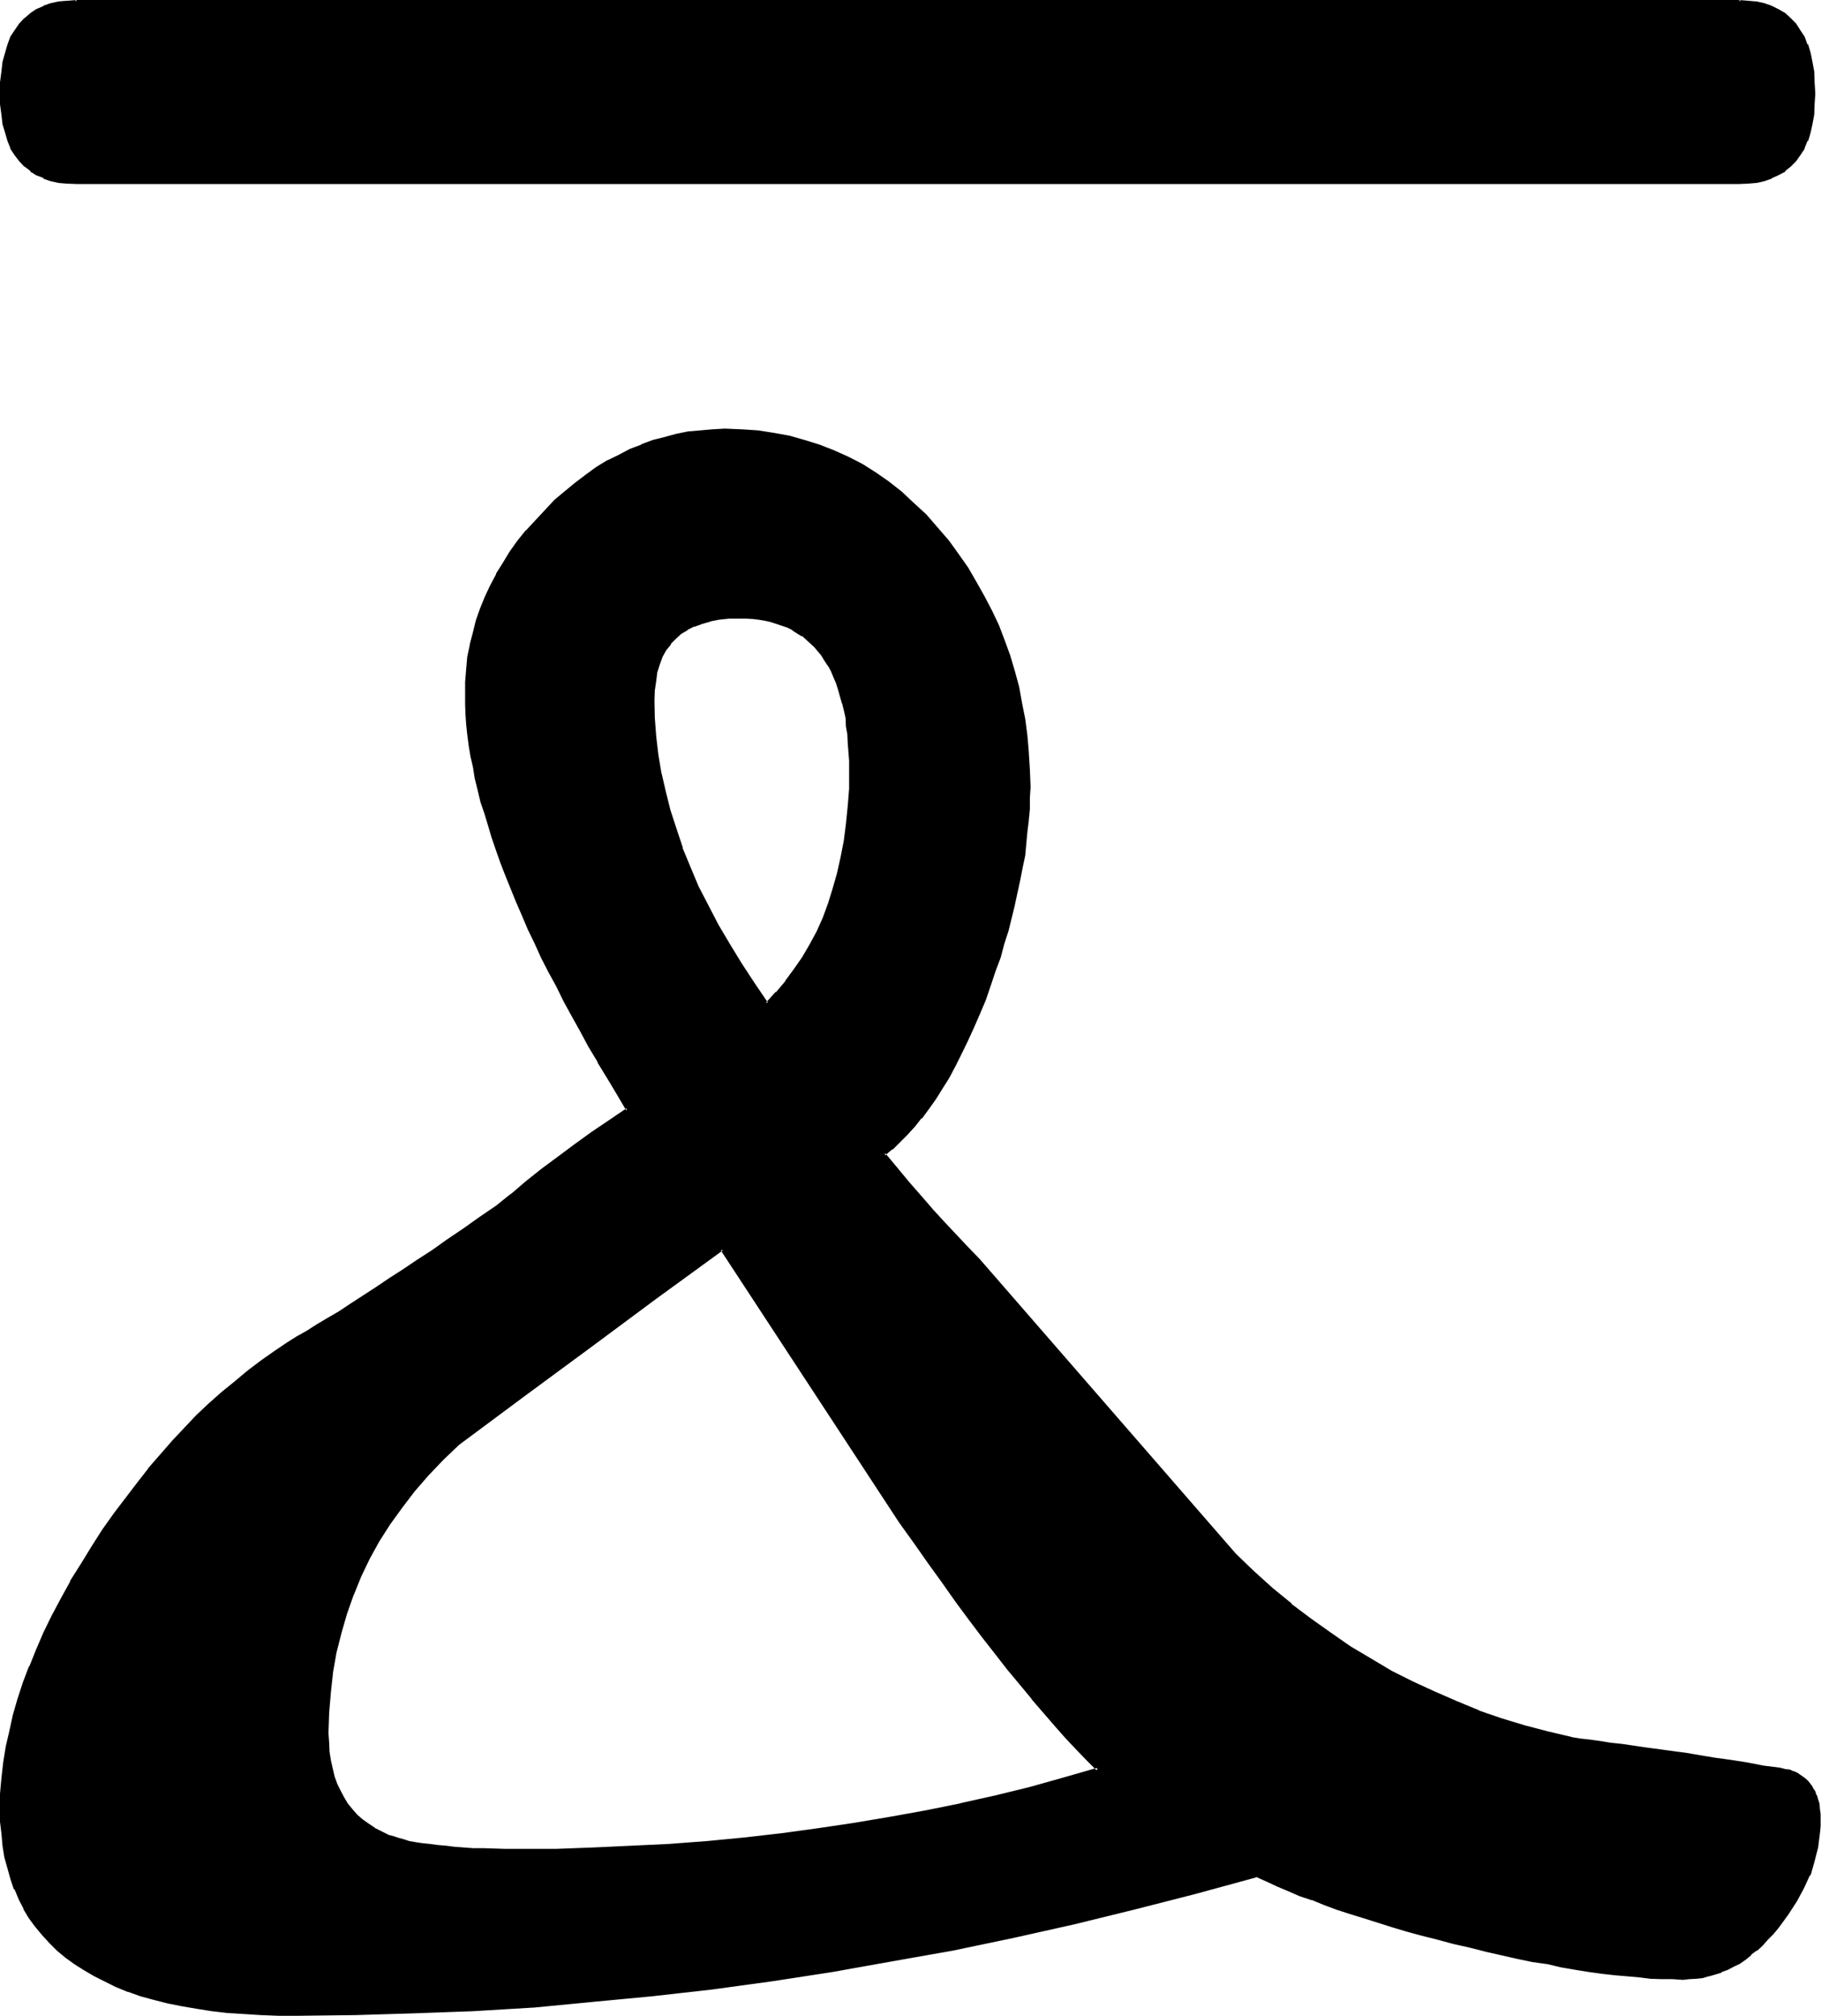
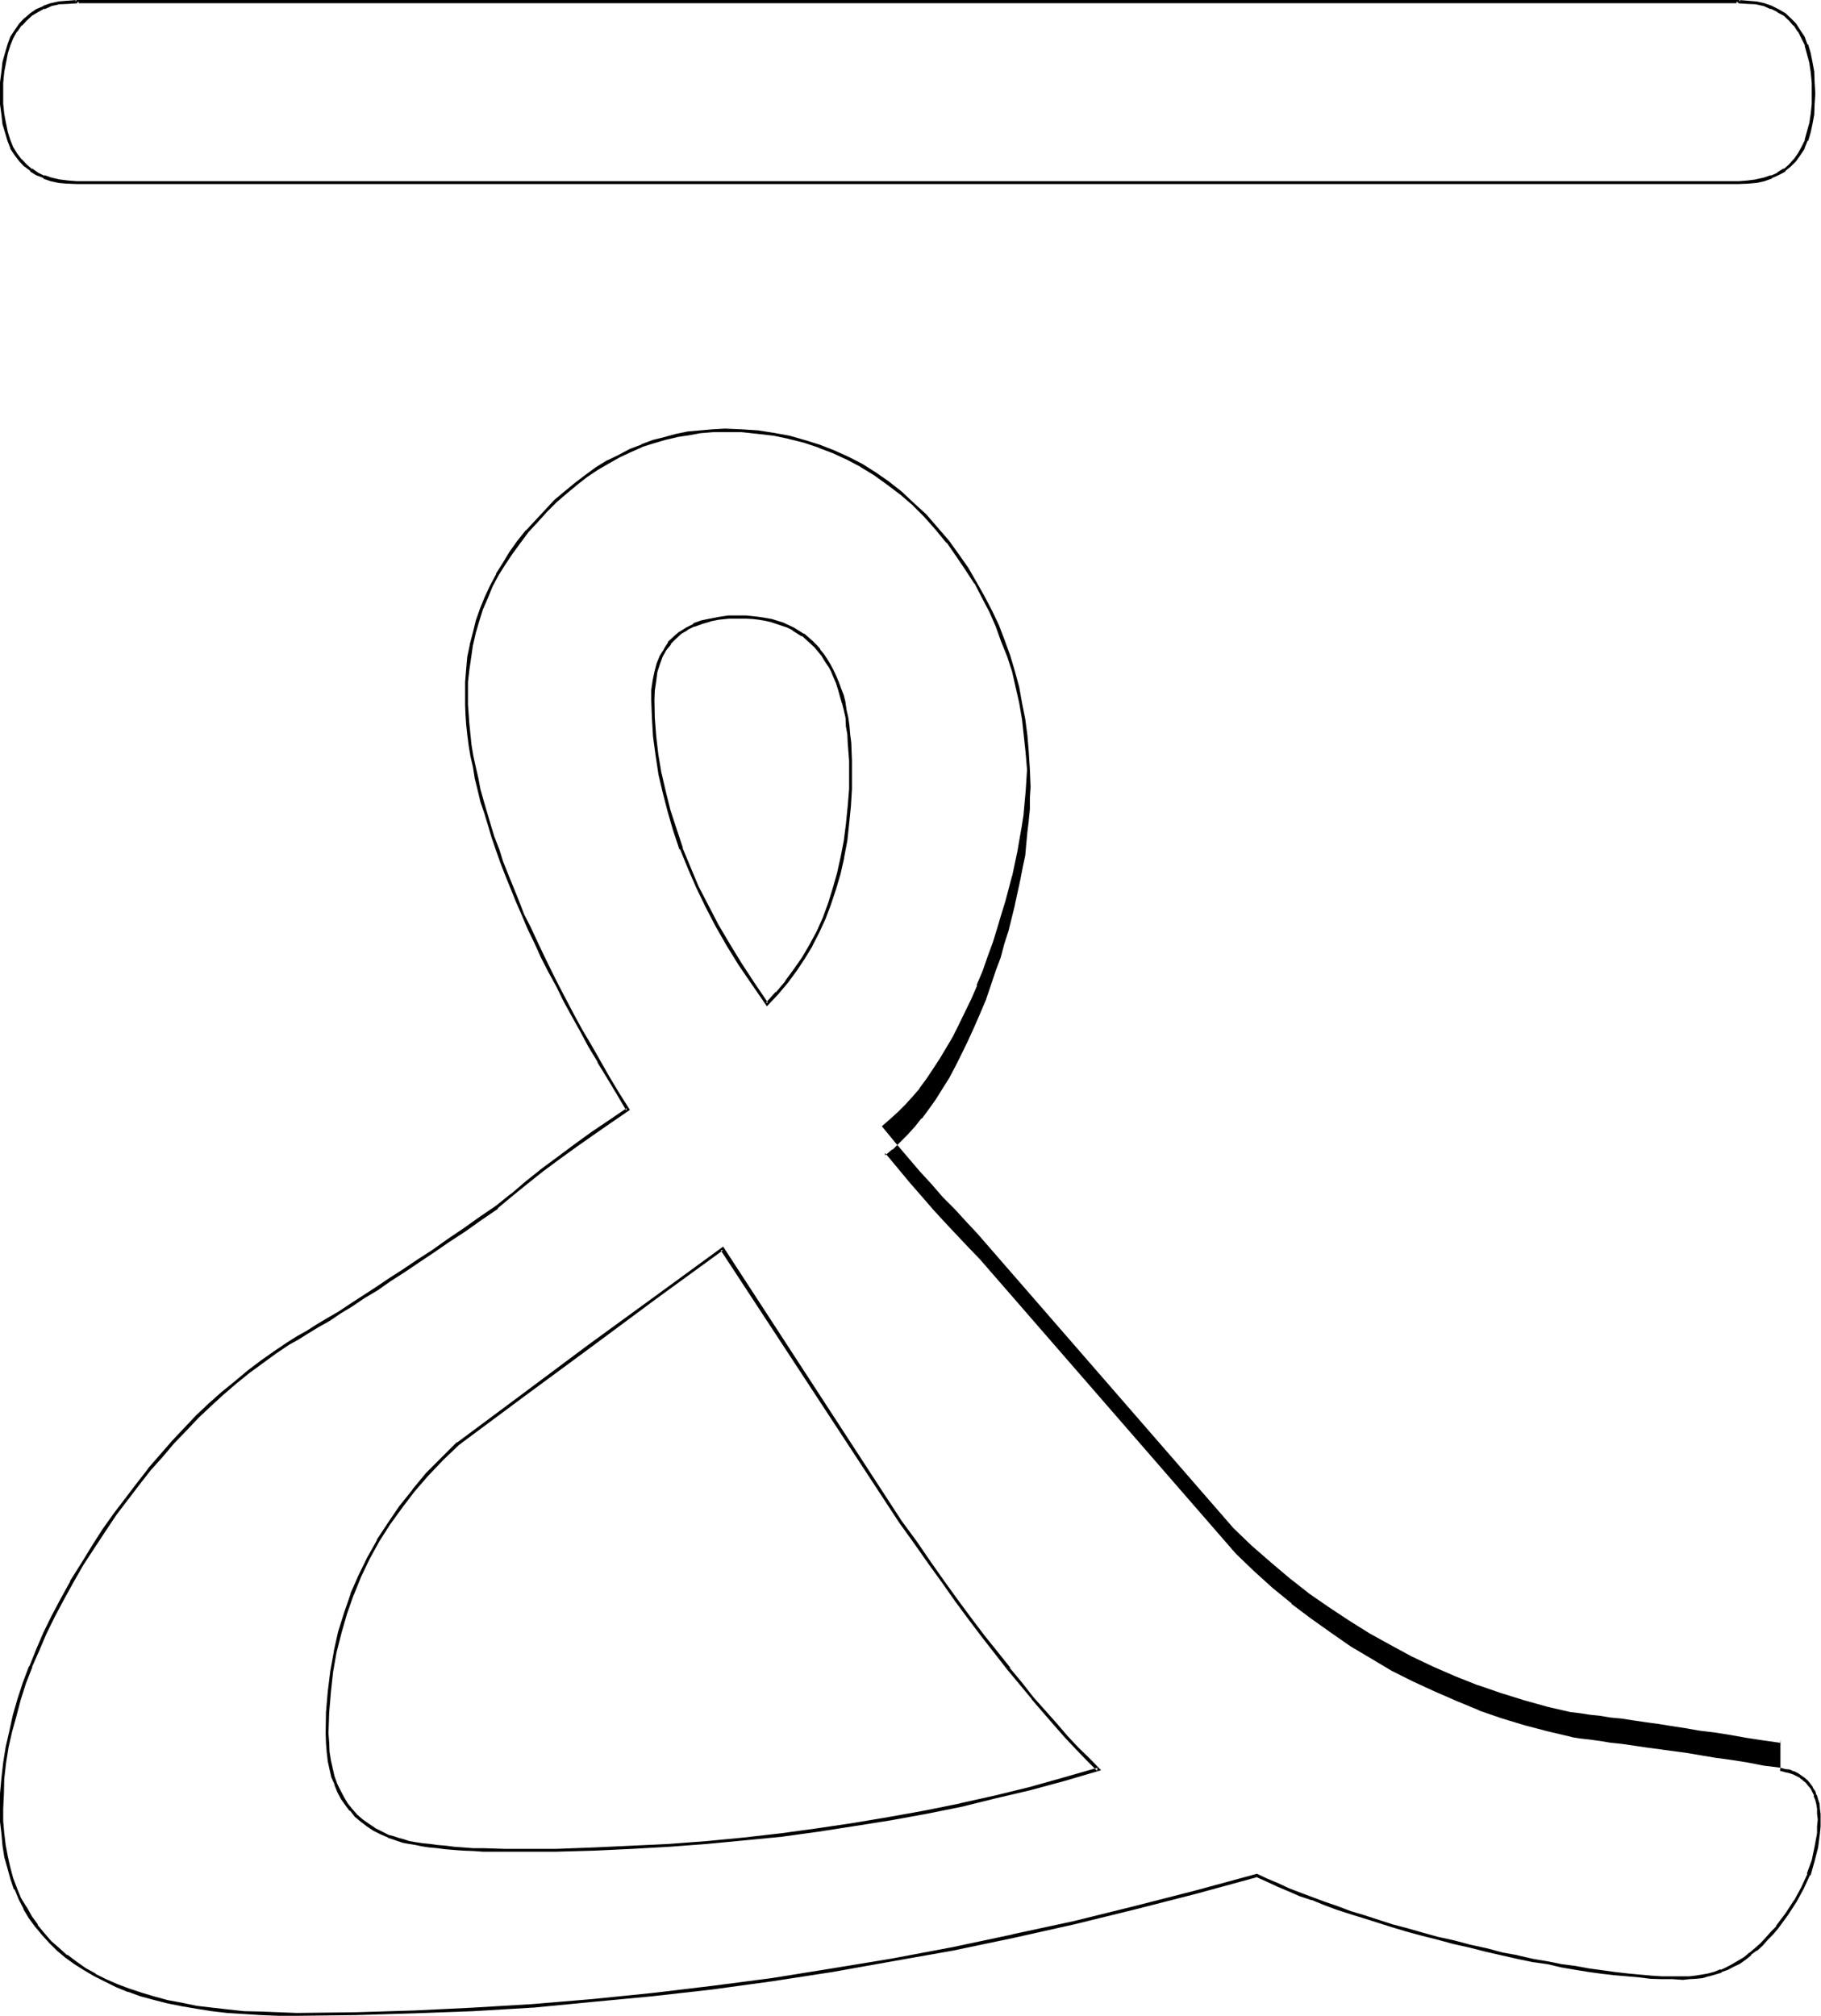
<svg xmlns="http://www.w3.org/2000/svg" fill-rule="evenodd" height="5.664in" preserveAspectRatio="none" stroke-linecap="round" viewBox="0 0 5117 5664" width="5.117in">
  <style>.brush1{fill:#000}.pen1{stroke:none}</style>
-   <path class="pen1 brush1" d="M1451 5199h-31l-32-2h-31l-28-2-27-1-26-2-25-2-22-2-23-3-20-2-19-3-19-5-15-3-15-5-15-4-12-5-20-10-20-10-19-10-17-14-15-13-13-15-14-17-10-19-10-18-10-19-7-21-6-22-5-24-4-24-1-26v-27l1-59 4-58 6-57 10-55 14-54 17-54 18-54 20-50 26-51 27-49 30-49 34-47 35-45 39-46 42-43 44-42 185-137 185-138 187-136 187-136 499 765 41 59 40 58 39 53 39 53 37 50 37 49 35 47 36 44 35 44 32 40 34 37 31 37 31 34 32 33 28 31 29 28-94 27-98 26-96 25-99 22-99 20-100 18-101 17-101 15-102 14-103 12-106 8-105 8-106 7-107 4-108 3-110 2zM5096 263v-32l-3-29-5-28-6-24-6-23-9-22-11-19-12-17-14-15-17-13-16-12-21-8-20-7-22-5-23-4h-25V4H216v1h-25l-26 4-21 5-21 7-20 8-17 12-15 13-13 15-14 17-10 19-10 22-7 23-5 24-5 28-1 29-2 32 2 30 1 29 5 25 5 25 7 22 10 21 10 18 14 17 13 15 15 12 17 12 20 8 21 7 21 5 26 3h4720l23-3 22-5 20-7 21-8 16-12 17-12 14-15 12-17 11-18 9-21 6-22 6-25 5-25 3-29v-30zM2155 2820l-39-56-37-55-33-56-31-53-28-54-27-54-24-56-22-52-18-54-15-52-15-52-12-52-7-53-7-52-5-50v-79l4-27 5-26 6-21 9-22 10-19 12-18 15-15 15-14 19-12 20-10 22-8 23-7 25-3 27-4 31-1 18 1h19l18 4 17 1 17 4 32 10 15 7 15 6 27 17 24 20 11 12 11 12 10 13 10 14 8 15 9 15 6 17 9 17 5 18 7 19 5 20 5 20 3 22 3 22 4 24 1 23 2 25 2 26v27l-2 52-3 50-4 49-6 47-9 47-10 44-12 44-13 42-17 40-17 39-18 37-22 35-24 36-23 33-27 31-29 30zm2847 2151-47-8-48-7-45-7-44-6-42-7-40-7-39-5-37-5-35-7-34-3-34-5-32-5-28-3-29-5-27-4-25-2-67-16-66-19-64-18-64-24-64-24-61-26-60-29-61-32-59-34-57-35-56-37-55-41-56-42-53-43-53-48-50-48-721-829-30-31-32-34-34-35-32-38-33-37-36-40-33-40-36-42 22-17 20-20 22-21 21-22 18-25 20-25 19-27 20-29 17-32 18-32 17-33 19-36 17-37 16-38 16-41 16-42 14-39 12-38 11-39 10-37 21-72 15-71 5-34 7-33 5-34 3-32 3-34 2-30 2-32v-79l-4-47-5-47-5-48-8-45-10-45-12-44-13-44-16-42-16-42-19-41-20-40-22-40-25-39-26-39-27-37-31-39-32-35-34-34-36-30-35-27-37-27-37-22-39-21-40-17-40-17-42-14-43-10-43-10-44-5-46-3-47-2h-35l-34 3-33 5-34 6-34 8-32 10-32 12-32 13-32 15-30 17-30 19-31 20-30 22-28 23-29 26-27 28-27 29-25 29-24 30-22 28-20 32-18 31-17 32-15 32-12 32-12 33-10 32-7 36-6 33-6 36-1 35-2 35 2 29v27l3 29 2 28 5 29 5 30 5 32 7 30 8 32 7 34 10 32 10 35 12 34 12 35 11 36 16 35 15 37 15 37 15 39 17 37 18 40 21 39 20 40 20 43 22 40 22 42 23 44 26 42 23 44 27 45 27 44 29 47-51 32-49 34-49 35-45 34-45 33-44 36-44 33-40 36-49 33-46 32-43 29-44 30-41 29-40 25-40 27-37 24-36 23-35 22-32 22-32 20-30 19-29 16-27 17-27 15-37 26-39 27-37 27-35 30-37 30-35 32-36 34-33 35-34 36-34 38-33 39-32 40-32 42-32 44-31 46-30 45-32 51-29 48-26 49-27 47-22 49-22 47-19 46-17 47-15 45-13 46-12 44-8 45-7 44-5 42-3 44-2 42 2 35 1 35 4 32 6 34 7 30 10 31 10 28 12 27 13 27 16 25 16 26 21 23 18 20 24 22 22 21 27 18 27 17 26 17 31 15 32 13 32 14 35 12 37 11 39 9 38 8 43 7 42 7 45 5 46 3 47 3 50 2h216l166-5 165-8 167-10 168-14 169-17 166-20 169-24 170-25 168-28 170-32 170-36 170-38 172-41 171-45 172-47 29 13 30 14 30 13 34 13 32 14 35 12 36 13 37 14 37 11 79 24 42 12 44 12 42 11 45 12 46 12 45 10 46 10 43 10 42 9 43 8 40 7 39 7 38 6 36 5 37 5 33 4 34 3 32 2 32 1 30 2h47l19-2 17-3 18-3 17-5 19-7 17-7 15-8 17-10 16-10 17-12 15-14 15-13 16-15 15-17 15-19 27-35 23-37 21-37 16-37 14-39 8-39 5-37 2-20v-35l-2-14-1-13-4-12-3-13-5-10-5-10-7-11-7-6-8-9-8-6-11-7-10-5-13-4-12-3-13-2z" />
  <path class="pen1 brush1" d="m5101 263-2-32-1-30-5-27-5-25-7-24h-2l-8-22-12-18-12-19-15-15-15-14-19-11-18-9-2-1-20-7-22-5h-2l-23-2-25-2 5 5-2-5H213l-2 5 5-5-25 2h-2l-24 2-23 5-20 7v1l-21 9-16 11-16 14h-1L54 66 41 85l-12 18-8 22-7 24-7 25-3 27-4 30v62l4 29 3 27 7 23 7 24 8 20v2l12 18 13 17 14 15h1l16 12v2l16 10 21 8v2l20 7 23 5 24 2h2l25 1h4670l25-1 23-2h2l22-5 20-7 2-2 18-8 19-10v-2l15-12 15-15 12-17 12-18v-2l8-20h2l7-24 5-23 5-27 1-29 2-30h-10v30-1l-3 28-4 27v-1l-7 25-6 22h1l-10 20-10 18-12 17v-1l-13 15-15 13v-2l-19 12h2l-20 9 1-2-20 7-23 5h1l-23 3-25 2H216l-25-2-24-3-22-5-20-7v2l-18-9-17-12v2l-15-13-14-15v1l-13-17-11-18-8-20-7-22-5-25v1l-5-27-3-28v1-62 2l3-31 5-26 5-26 7-22 8-20 11-20v2l13-19v2l14-15 15-14 17-10 18-10v2l20-9 22-5 24-1 30-2V4l-5 5h4670l-6-5v5l31 2 23 1h-1l23 5 20 9-1-2 20 10h-2l19 10 15 14 13 15v-2l12 19v-2l10 20 10 20h-1l6 22 7 26 4 26 3 31v-2 32h10zM2152 2817h6l-38-56-36-55-33-54-32-54-29-56-27-52-23-55-22-53h1l-18-54-17-52-13-52-12-52v2l-9-54-6-51-4-52v2l-1-52 1-27 4-27 3-24 7-22 8-22 10-18 14-17h-2l15-15 15-14 19-11h-2l20-10v1l22-8 24-7h-2l25-5 29-3h-2 49l19 1 17 2 18 3 17 4 30 10 15 5 16 8h-2l27 17v-2l23 21 12 11 10 12 10 12 9 15 10 15v-1l8 15 7 17 7 16 6 19 5 18 6 21v-2l5 20 5 22 1 24 4 22 1 23 4 51v79l-4 50v-1l-5 50-6 47-9 46-10 45-12 42-13 42-15 41-17 38-20 37-21 36-23 33-25 34h1l-27 32v-2l-28 31 3 10 32-34 27-32 25-34 22-33 22-36v-1l19-37 18-39 15-40 14-42 13-44 10-44v-2l9-47 5-47 5-49 3-50v-79l-2-51-3-23-2-24-3-22-5-22-3-20v-2l-5-20-7-18-7-19-7-17-8-17-8-15-9-15-10-15-10-12v-2l-10-11-12-12-23-20h-2l-27-17-15-7-15-7-32-10-17-3-19-3-17-2h-1l-19-2h-49l-27 4-25 5h-1l-24 5-22 8v2l-20 10-19 12h-1l-15 13-16 15v2l-11 17v1l-12 19-9 22-6 23-5 24-4 27v29l2 52 3 50 7 52 8 53v1l12 51 14 54 15 52 18 54h2l22 54 23 53 26 54 28 54 32 56 34 55 37 54 42 61-3-10z" />
-   <path class="pen1 brush1" d="m5003 4966-48-6-46-9-45-7-44-6-42-7-41-7-38-5-37-5-37-5-34-5-34-5-30-3-30-5-29-4-27-3-25-4h2l-68-16-65-17-66-20-64-22h2l-63-26-62-27-61-28-60-30-57-34-59-35-56-39-55-39-56-42h2l-54-44-52-47-51-49-720-828-31-32-32-34-33-35-34-37-32-37-35-40-34-41-35-42v7l20-17h2l20-20 20-20 22-24 18-23h2l19-26 20-28 18-29 19-30 18-34 17-34 17-35 17-37 17-39 17-40 15-44 13-39 14-37 10-38 12-37 18-73v-1l15-69 7-36 7-33 3-34 3-32 4-32v-2l3-30v-32l2-30-2-49-3-47v-2l-4-47-6-46-9-45-8-45-12-44-13-44-16-44-16-42-19-40-22-42-22-39-23-40-26-37-28-39-32-37-32-37-35-32-34-32-37-29-36-25-38-24-39-20-40-18-41-16-42-13-42-12-44-8-45-7-46-3-47-2-35 2-34 3-35 3-34 7-33 9-32 8-32 12v1l-32 12-32 17-31 15h-1l-31 19-30 22-29 22-28 23-30 25-27 29-27 29-26 28h-1l-24 30-22 31-18 30-19 30v2l-17 32-15 32-13 32-12 34-8 33-9 34v2l-7 33-3 34-3 37v64l1 27 2 29 3 28 4 31 5 30 7 30 5 32 8 32 8 34 11 32 10 33 10 34 12 35 13 37 14 36 15 37 15 37 17 39 16 38 19 39 18 40 21 41 22 40 20 41 23 42 24 43 23 43 26 43v2l27 44 27 45 27 46 1-7-50 34-49 33-47 34-47 35-46 34-44 35-42 36h-1l-41 33-47 32-45 32-46 31-42 30-42 27-40 27-39 25-37 25-37 24-34 22-33 22-31 18-32 19-28 18-27 15-27 17-37 25-37 26-37 28-37 31-37 30-36 32-35 33-34 36-33 35-34 39-34 39v1l-32 41-32 42 7 5 32-42 32-41 34-38 33-39 34-35 34-36 35-33 35-32 36-31 37-30 37-27 37-27 37-25 27-15 27-17 28-17 32-18 31-21 33-20 34-23 37-22 37-26 39-25 40-27 42-28 42-29 46-30 45-32 47-32v-2l42-35 42-34 44-35 46-34 47-34 47-33 49-34 54-37-31-49-27-45-25-44-25-44-25-42-24-44-22-42-22-42-20-40-20-41-19-40-18-39-19-37-15-39-15-37-15-37-14-35-11-35-14-36-10-33-10-34-10-34-9-32-6-32-7-30-7-32-5-30-3-29-3-30v2l-2-29-2-27v-64l4-35 5-34 5-35v1l8-35 10-34 10-32 14-32 13-32 17-32 19-30 20-30 22-30 23-31-2 2 27-29 27-30 27-27 29-25 29-24 28-22 30-20 31-18 30-17 32-15 32-14h-2l32-10 34-10 34-8h-2l34-5 33-6 36-3h-2 82l46 5 44 5 43 9h-1l44 11 42 14h-2l40 15 41 19 38 20h-1l38 23 36 26 37 28-2-2 36 31 33 33 32 36 32 39v-2l27 39 25 37 26 40v-2l21 41 21 40 18 41 15 42 17 42 14 43 10 44 10 44 8 47 5 46 5 47 4 47v79l-2 32-2 30-3 32-3 34-5 32-6 34-6 35-15 71v-2l-19 72-12 39-11 37-12 39-14 38-15 43-17 40h2l-17 39-18 37-17 35-17 34-19 32-18 30-19 29-18 27-20 27h1l-20 23-20 22-20 20-22 20-24 21 37 45 34 40 35 41 34 37 32 37 34 34 32 35 30 32 720 828 51 49 54 47 52 44 56 44 55 38 56 37 59 37 58 32 59 32 61 29 62 27 63 25h1l64 22 64 20 68 19 65 15h2l25 3 25 4 29 3 30 5 32 3 32 5 34 5 37 5 37 6 39 6 40 7 42 5 44 7 45 8 46 7 49 7 1-9z" />
+   <path class="pen1 brush1" d="m5003 4966-48-6-46-9-45-7-44-6-42-7-41-7-38-5-37-5-37-5-34-5-34-5-30-3-30-5-29-4-27-3-25-4h2l-68-16-65-17-66-20-64-22h2l-63-26-62-27-61-28-60-30-57-34-59-35-56-39-55-39-56-42h2l-54-44-52-47-51-49-720-828-31-32-32-34-33-35-34-37-32-37-35-40-34-41-35-42v7l20-17h2l20-20 20-20 22-24 18-23h2l19-26 20-28 18-29 19-30 18-34 17-34 17-35 17-37 17-39 17-40 15-44 13-39 14-37 10-38 12-37 18-73v-1l15-69 7-36 7-33 3-34 3-32 4-32v-2l3-30v-32l2-30-2-49-3-47v-2l-4-47-6-46-9-45-8-45-12-44-13-44-16-44-16-42-19-40-22-42-22-39-23-40-26-37-28-39-32-37-32-37-35-32-34-32-37-29-36-25-38-24-39-20-40-18-41-16-42-13-42-12-44-8-45-7-46-3-47-2-35 2-34 3-35 3-34 7-33 9-32 8-32 12v1l-32 12-32 17-31 15h-1l-31 19-30 22-29 22-28 23-30 25-27 29-27 29-26 28h-1l-24 30-22 31-18 30-19 30v2l-17 32-15 32-13 32-12 34-8 33-9 34v2l-7 33-3 34-3 37v64l1 27 2 29 3 28 4 31 5 30 7 30 5 32 8 32 8 34 11 32 10 33 10 34 12 35 13 37 14 36 15 37 15 37 17 39 16 38 19 39 18 40 21 41 22 40 20 41 23 42 24 43 23 43 26 43v2l27 44 27 45 27 46 1-7-50 34-49 33-47 34-47 35-46 34-44 35-42 36h-1l-41 33-47 32-45 32-46 31-42 30-42 27-40 27-39 25-37 25-37 24-34 22-33 22-31 18-32 19-28 18-27 15-27 17-37 25-37 26-37 28-37 31-37 30-36 32-35 33-34 36-33 35-34 39-34 39v1l-32 41-32 42 7 5 32-42 32-41 34-38 33-39 34-35 34-36 35-33 35-32 36-31 37-30 37-27 37-27 37-25 27-15 27-17 28-17 32-18 31-21 33-20 34-23 37-22 37-26 39-25 40-27 42-28 42-29 46-30 45-32 47-32v-2l42-35 42-34 44-35 46-34 47-34 47-33 49-34 54-37-31-49-27-45-25-44-25-44-25-42-24-44-22-42-22-42-20-40-20-41-19-40-18-39-19-37-15-39-15-37-15-37-14-35-11-35-14-36-10-33-10-34-10-34-9-32-6-32-7-30-7-32-5-30-3-29-3-30v2l-2-29-2-27v-64l4-35 5-34 5-35v1l8-35 10-34 10-32 14-32 13-32 17-32 19-30 20-30 22-30 23-31-2 2 27-29 27-30 27-27 29-25 29-24 28-22 30-20 31-18 30-17 32-15 32-14h-2l32-10 34-10 34-8h-2l34-5 33-6 36-3h-2 82l46 5 44 5 43 9h-1l44 11 42 14h-2l40 15 41 19 38 20h-1l38 23 36 26 37 28-2-2 36 31 33 33 32 36 32 39v-2l27 39 25 37 26 40v-2l21 41 21 40 18 41 15 42 17 42 14 43 10 44 10 44 8 47 5 46 5 47 4 47l-2 32-2 30-3 32-3 34-5 32-6 34-6 35-15 71v-2l-19 72-12 39-11 37-12 39-14 38-15 43-17 40h2l-17 39-18 37-17 35-17 34-19 32-18 30-19 29-18 27-20 27h1l-20 23-20 22-20 20-22 20-24 21 37 45 34 40 35 41 34 37 32 37 34 34 32 35 30 32 720 828 51 49 54 47 52 44 56 44 55 38 56 37 59 37 58 32 59 32 61 29 62 27 63 25h1l64 22 64 20 68 19 65 15h2l25 3 25 4 29 3 30 5 32 3 32 5 34 5 37 5 37 6 39 6 40 7 42 5 44 7 45 8 46 7 49 7 1-9z" />
  <path class="pen1 brush1" d="m352 4209-32 42-32 45-30 47-30 49-31 49v2l-27 49-25 47-23 47-21 49-18 45-2 2-17 45-15 46-13 45-10 46-10 43-7 44-5 44-4 44v79l4 33 3 34 5 32 9 32 8 29 10 30h2l12 29 13 25v2l15 25 17 23 20 24 20 22 22 22 24 20 25 18 27 17 29 17 30 15 30 15 34 14h2l33 12 37 10 39 10 40 8 41 7 44 7 43 5 48 3 47 3 50 2h51l165-2 166-5 165-6 167-10h2l166-16 169-16 168-19 168-23 169-26 168-30 170-30 172-36 170-38 171-42 172-44 172-47h-4l29 13 30 14 31 13 32 14 33 11h2l34 14 35 13 37 12 39 12 79 25 40 12 44 12 44 11 44 12 45 10 47 12 44 10 44 10 43 9 43 6 38 9 41 7 37 6 37 5 35 4 35 3 34 3 32 4 32 1h30l29 2 18-2 19-1 19-2 16-5h2l17-5 17-5 1-2 17-6 17-9 17-8 17-12 15-12v-2l15-11h2l15-14 15-17 15-15 15-18 27-37 24-37 20-37 17-37h2l11-39 10-39 5-39 2-20v-35l-2-14-1-15-4-12-3-11-2-2-3-10-7-10v-2l-6-8-7-9-9-8-10-7-10-7-10-5h-2l-11-5-12-1-14-4-1 9 13 3h-2l14 3 12 4 10 5 10 5h-2l10 7h-1l8 6 7 9 7 8 5 10 5 10h-2l5 12 3 12 2 13v16-2l2 15-2 20v20-1l-7 38-8 38-14 38h2l-17 37-20 37v-1l-24 37-28 37h2l-16 16-15 17-15 16-15 13-15 13v-1l-15 13-17 10-17 10-17 9-15 7v-2l-17 7-18 5-17 3-19 3-17 2h-77l-32-2h2l-34-3-32-3-35-4-36-5-37-5-38-7-39-5-40-8-41-7-44-10h2l-44-8-45-12-46-10-45-12-46-10-43-12-42-12-42-11-80-26-37-11-37-14-35-12-35-13-32-12-34-13-30-14-31-13-30-14-173 47-172 44-170 42-172 37h2l-170 36-170 32-170 28-168 27-169 22-168 20-168 17-167 14-167 10-165 8-166 5-165 2-51-2-50-2-47-1-46-5-44-5-43-5-43-9-38-7-37-10-37-11-36-12-32-12-32-14-30-15h2l-29-16-27-19-25-19v2l-22-20-23-20-19-22-20-24h2l-17-23-15-27v1l-16-26-11-27-11-29-8-30-7-31-6-32-4-33-3-34v-35l2-42 1-44v2l5-44 7-44 10-44 12-43 12-46 15-47 18-46h-1l20-45 20-47 24-49 25-47 27-49 28-49 32-49 31-47 30-45 32-42-7-5z" />
  <path class="pen1 brush1" d="M1451 5194h-31l-63-2h-28l-27-2h1l-27-2-23-3-24-2-22-3-20-2-20-3-17-3-15-5-15-4-15-5-12-3-20-10-20-10h1l-18-12-17-12-15-13-14-16-13-16-10-17-10-19-9-18-8-22-5-22-5-22-4-25-1-25-2-27 2-59v1l5-59 6-55 10-57v1l14-55 15-52 19-54v1l21-52 24-50 27-49 30-47 34-47 35-46 39-45 42-44 44-42 183-136 186-137 186-138 187-136h-7l502 766 41 57 40 57 39 54 38 54 37 50 37 49 36 46 35 45 35 42 34 41v1l32 37 32 37 30 34 32 34 29 30 29 29 1-9-94 27-96 27-98 24-99 22h2l-99 20-100 18-101 17-101 15-102 14-105 12-104 10-106 8h1l-106 5-107 5-108 4h-110v8h110l108-3 107-5 106-6 106-8 105-10 103-10 102-14 103-16 101-16 99-18 100-20 97-24 98-23 96-26 102-30-33-34-31-30-30-32-30-35-32-36-34-38-32-41-35-42h2l-36-45-37-46-37-49-37-50-39-54-38-54-39-57-42-57-502-771-192 140-187 136-185 138-183 136h-2l-44 44-42 42-38 46v1l-37 46-32 47-31 47v2l-27 48-25 51-22 50v2l-18 52-17 54-12 54v2l-10 55-7 57-5 58-1 59 1 27v1l2 25 3 26 5 23 5 22 9 20v2l8 20 10 19 12 17 12 16h2l13 17 17 14 17 13 18 12 20 10 21 9v1l13 4 14 5 15 5 16 3 19 3 19 4 20 3 22 2 23 3 24 2 27 2 27 1 28 2h94v-8z" />
</svg>